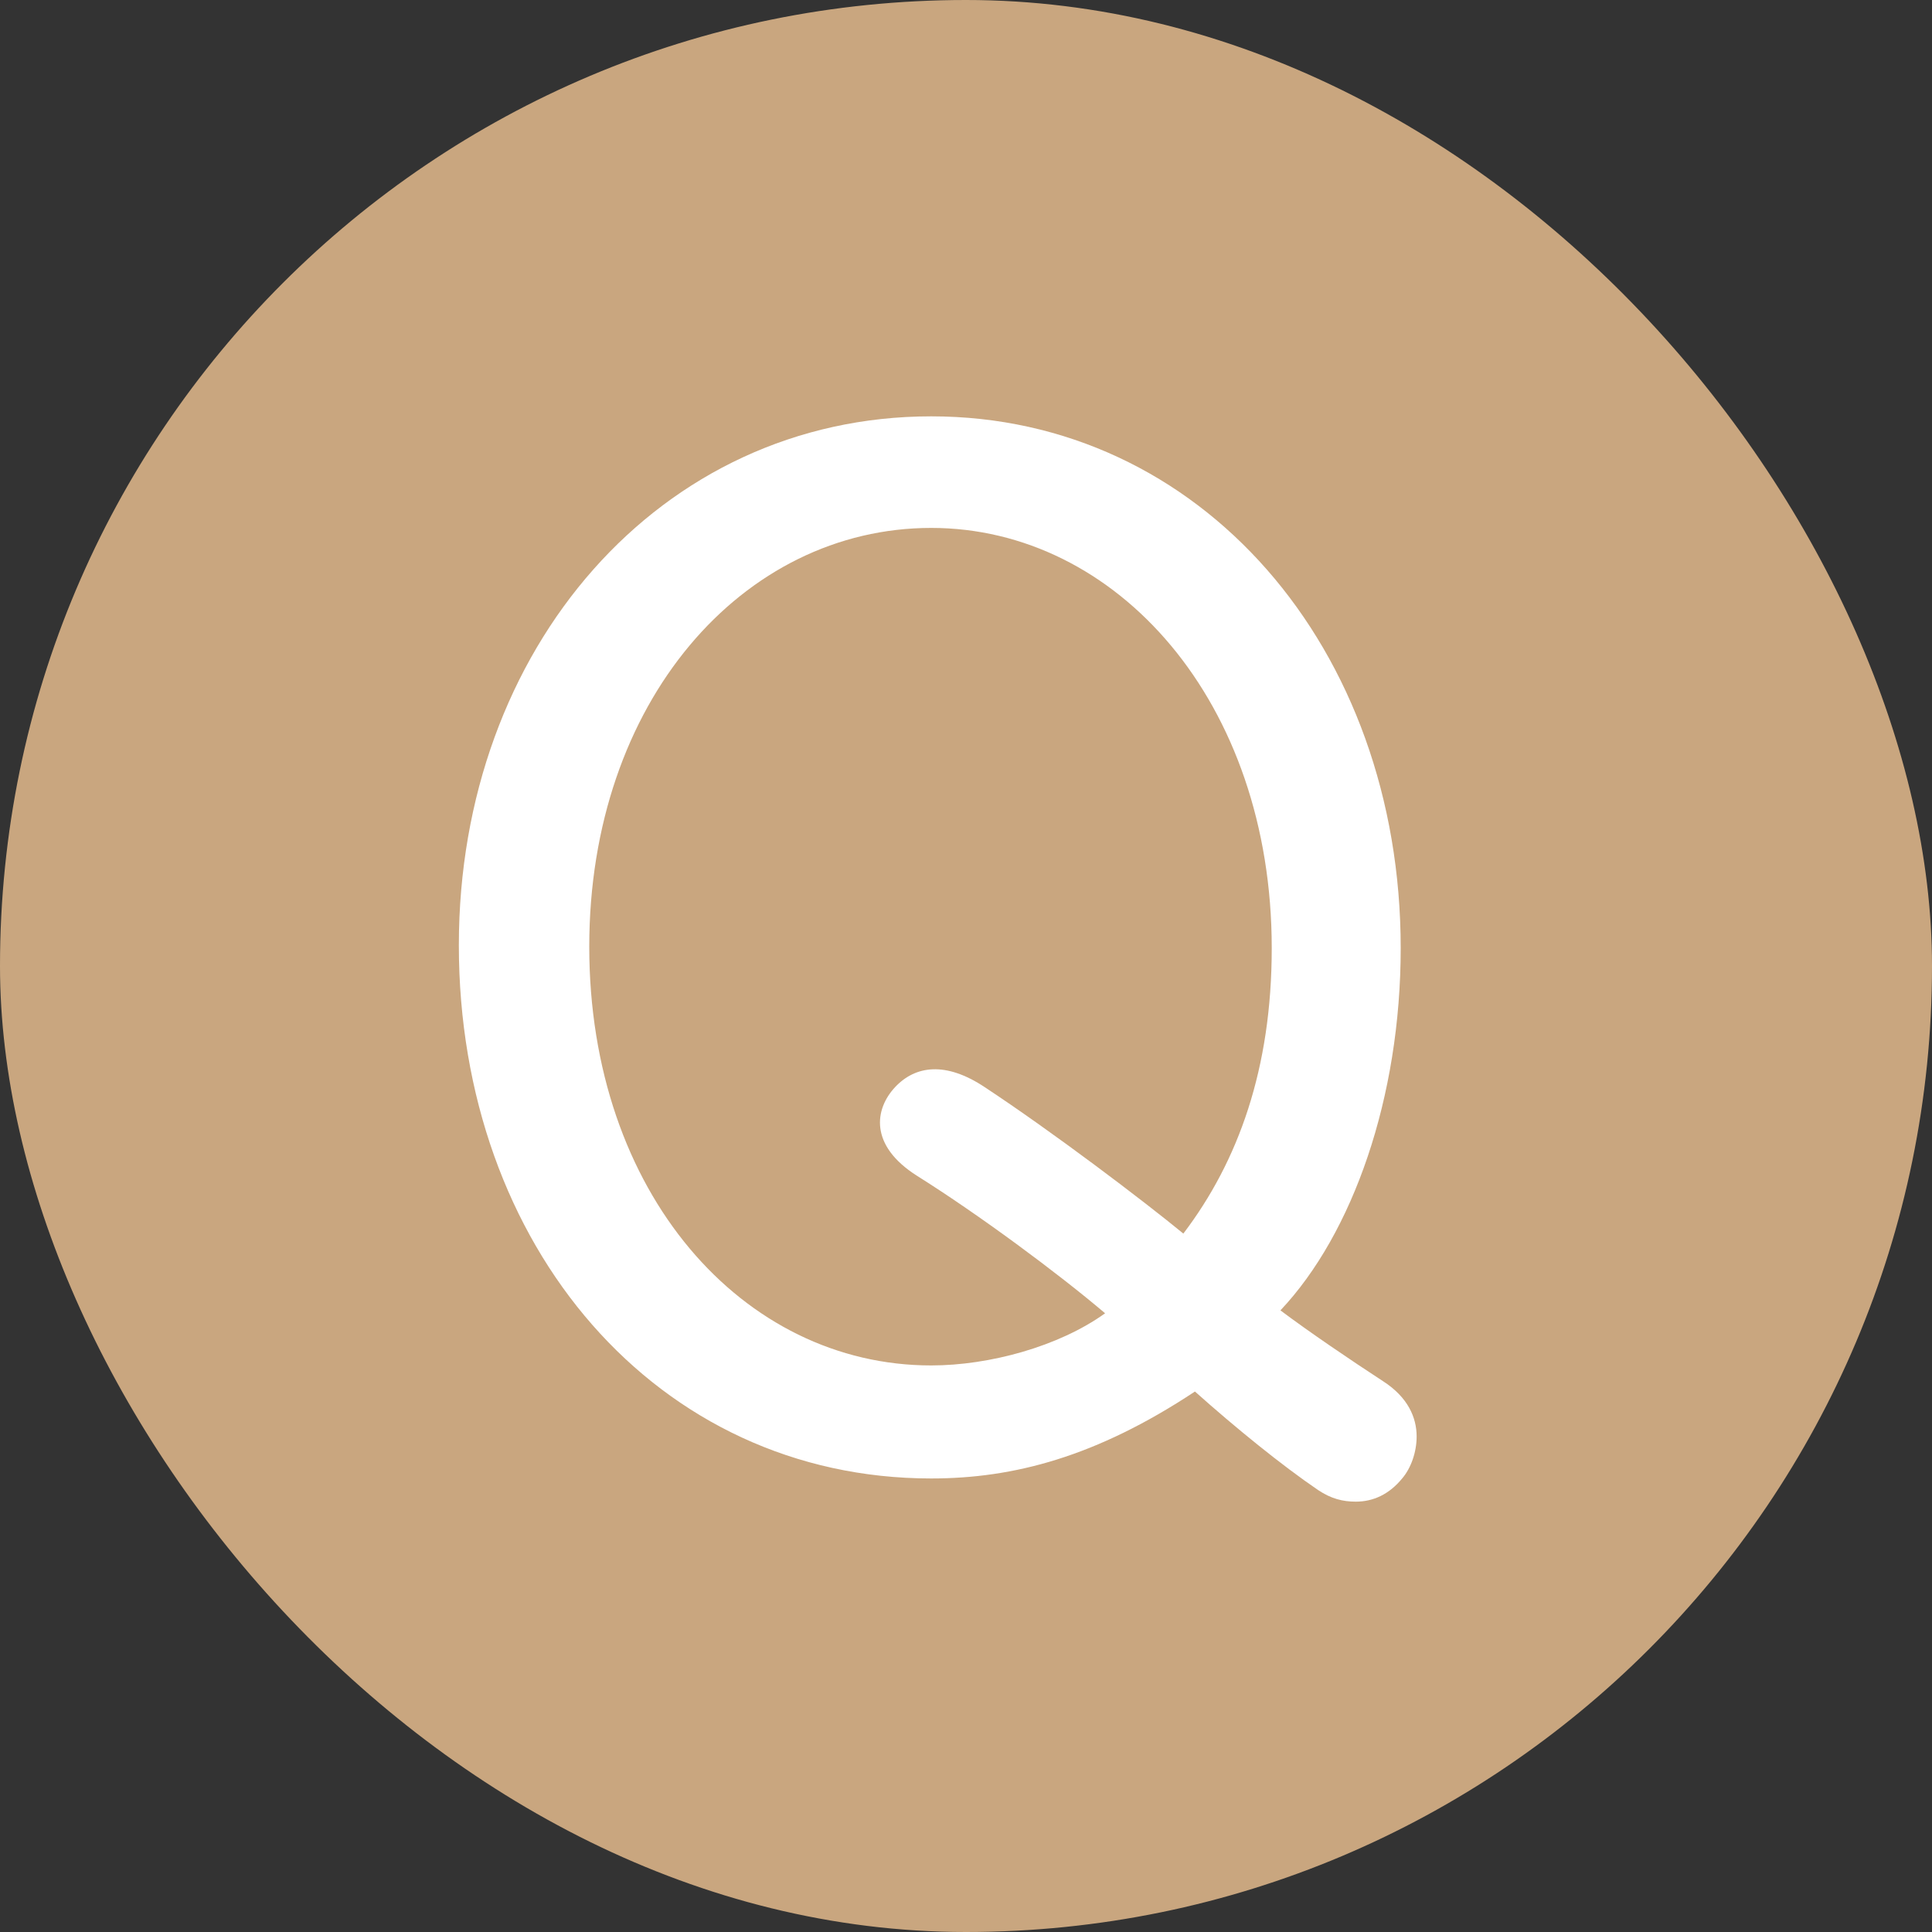
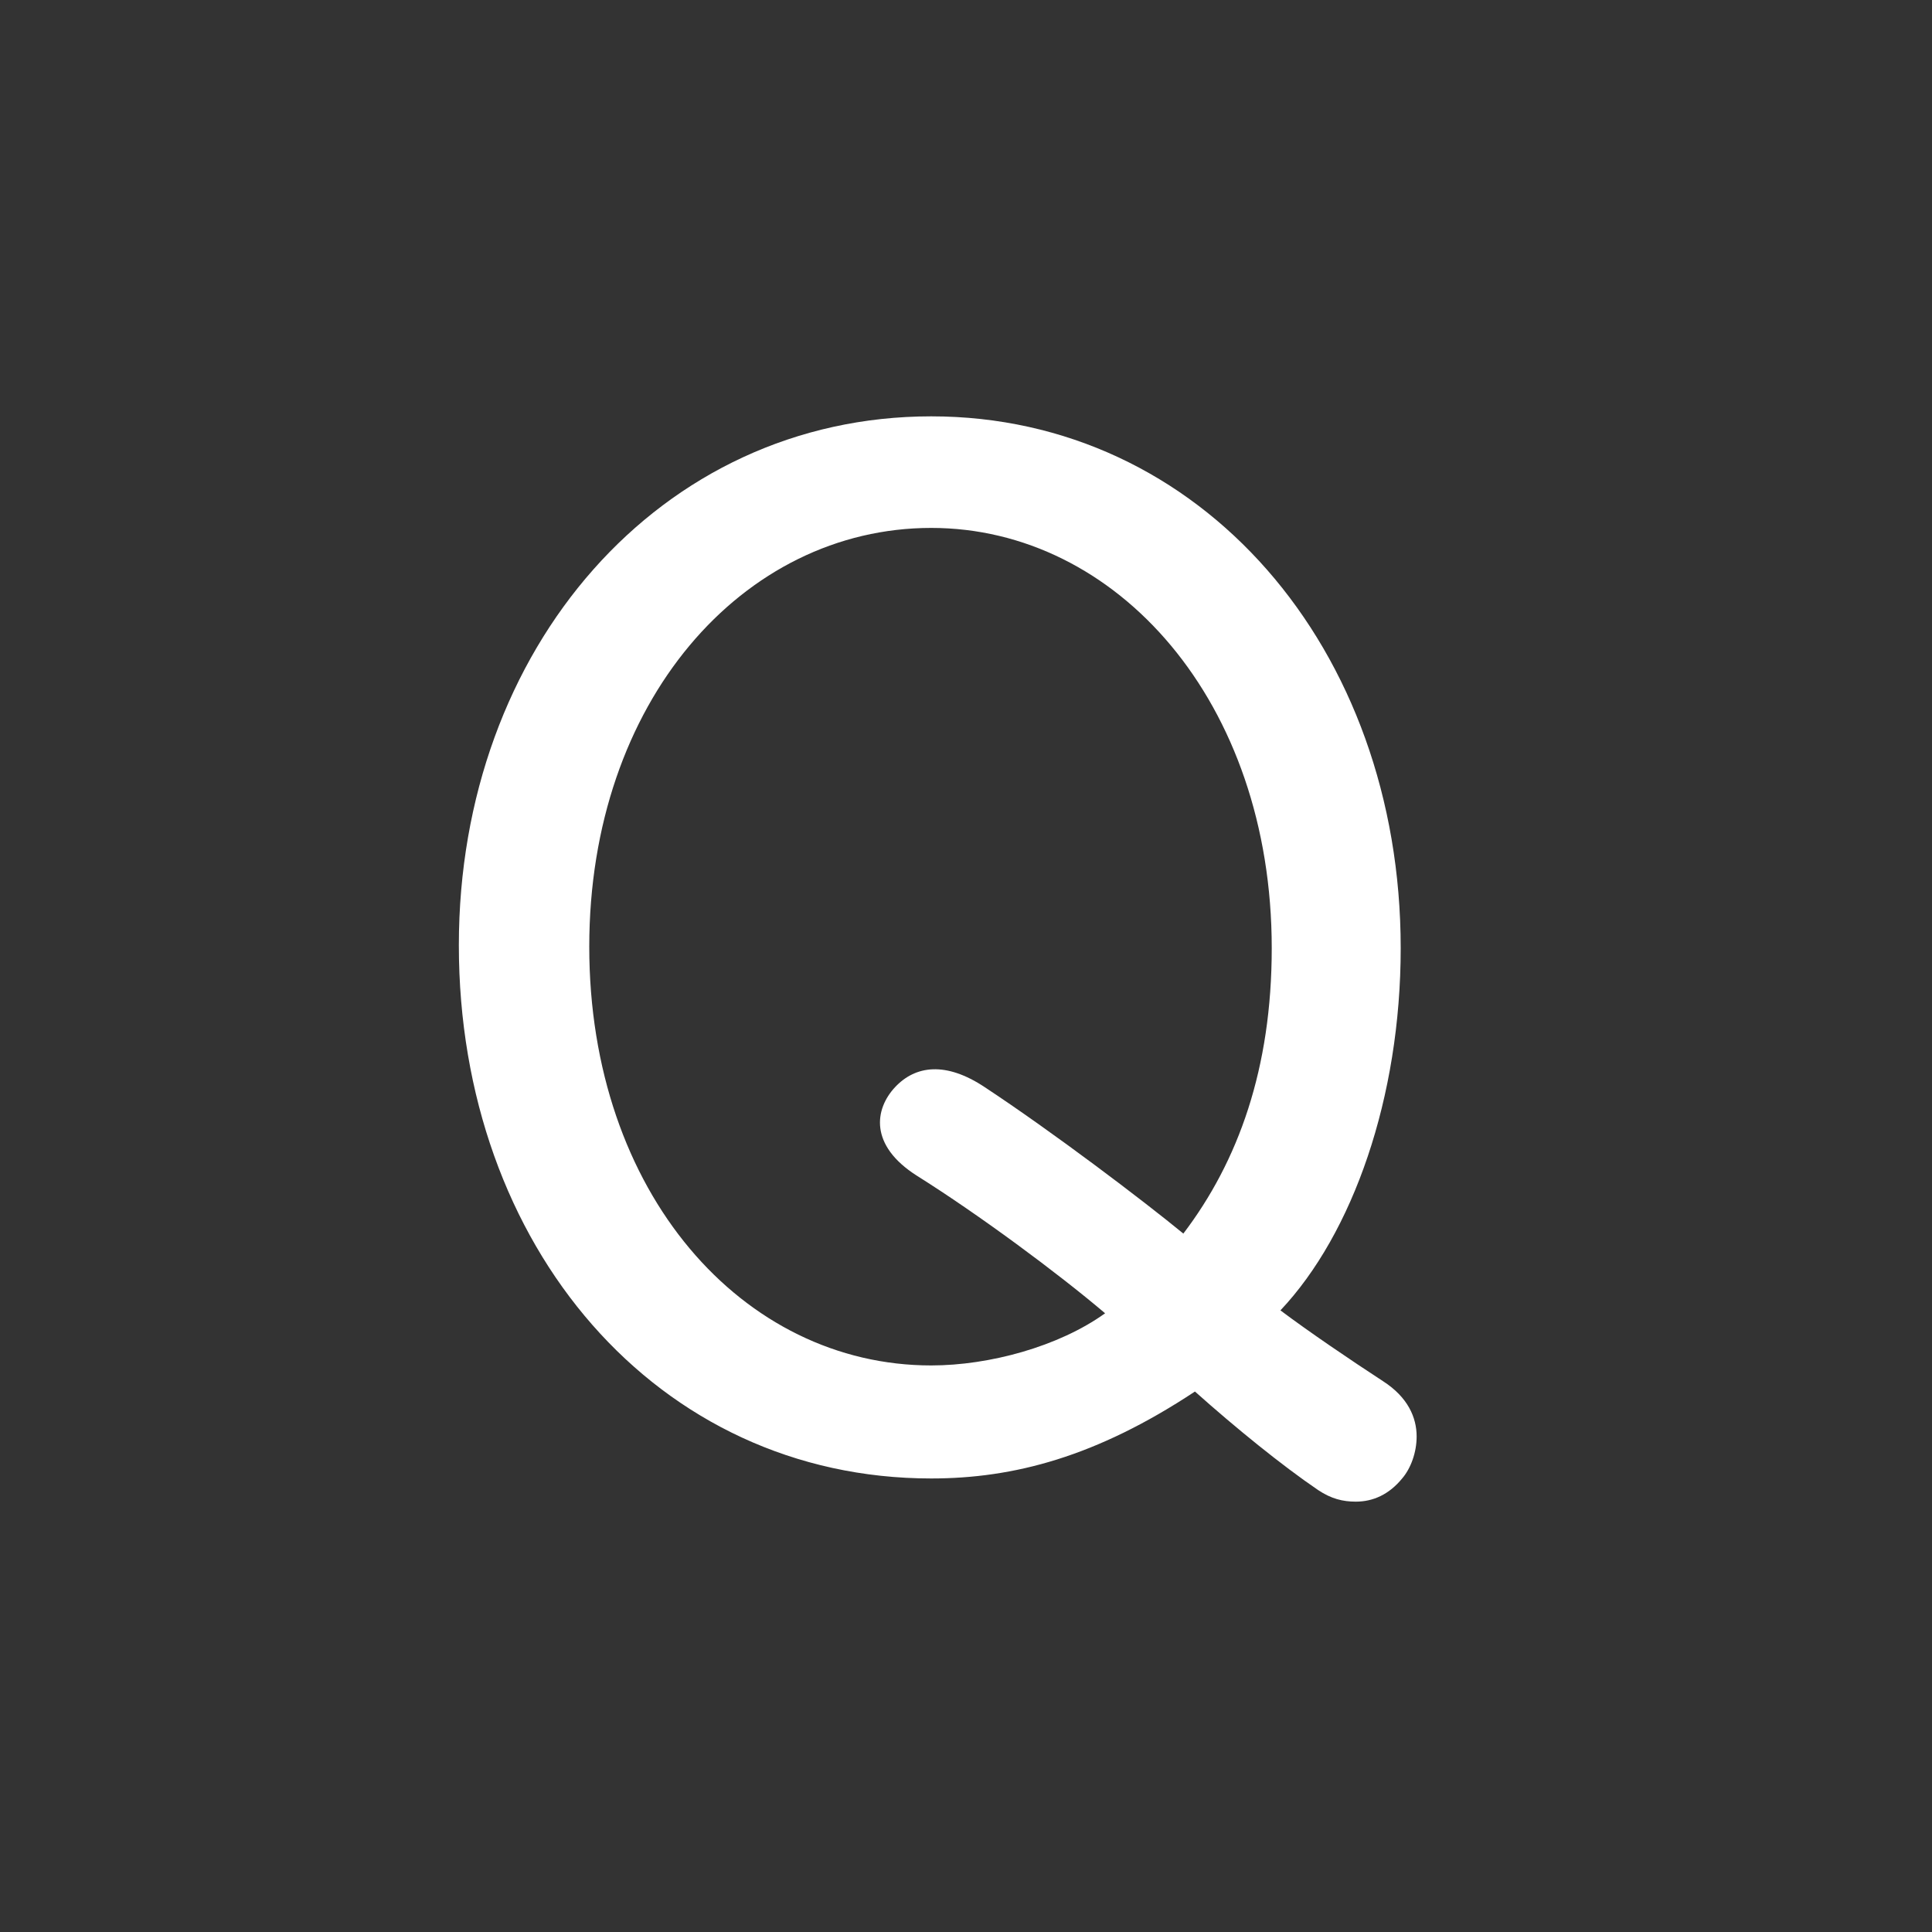
<svg xmlns="http://www.w3.org/2000/svg" width="40" height="40" viewBox="0 0 40 40" fill="none">
  <rect x="0" y="0" width="40" height="40" fill="#333333" stroke="none" />
-   <rect width="40" height="40" rx="20" fill="#C9A67F" />
  <path d="M19.28 8.62C24.86 8.62 29 13.42 29 19.63C29 22.72 28.01 25.54 26.51 27.13C27.11 27.58 27.95 28.15 28.64 28.6C29.15 28.93 29.33 29.35 29.33 29.74C29.33 30.07 29.21 30.4 29.03 30.61C28.76 30.94 28.43 31.09 28.07 31.09C27.8 31.09 27.56 31.03 27.29 30.85C26.54 30.34 25.58 29.56 24.74 28.81C22.7 30.16 20.99 30.61 19.28 30.61C13.61 30.61 9.5 25.81 9.5 19.57C9.5 13.42 13.67 8.62 19.28 8.62ZM19.28 10.93C15.38 10.93 12.2 14.53 12.2 19.6C12.2 24.7 15.38 28.27 19.28 28.27C20.48 28.27 21.92 27.88 22.88 27.19C21.89 26.35 20.27 25.15 18.98 24.34C17.99 23.71 18.11 22.96 18.53 22.51C18.95 22.06 19.58 21.97 20.39 22.51C21.8 23.44 23.66 24.85 24.5 25.54C25.64 24.04 26.33 22.12 26.33 19.63C26.33 14.53 23.12 10.93 19.28 10.93Z" fill="white" />
</svg>